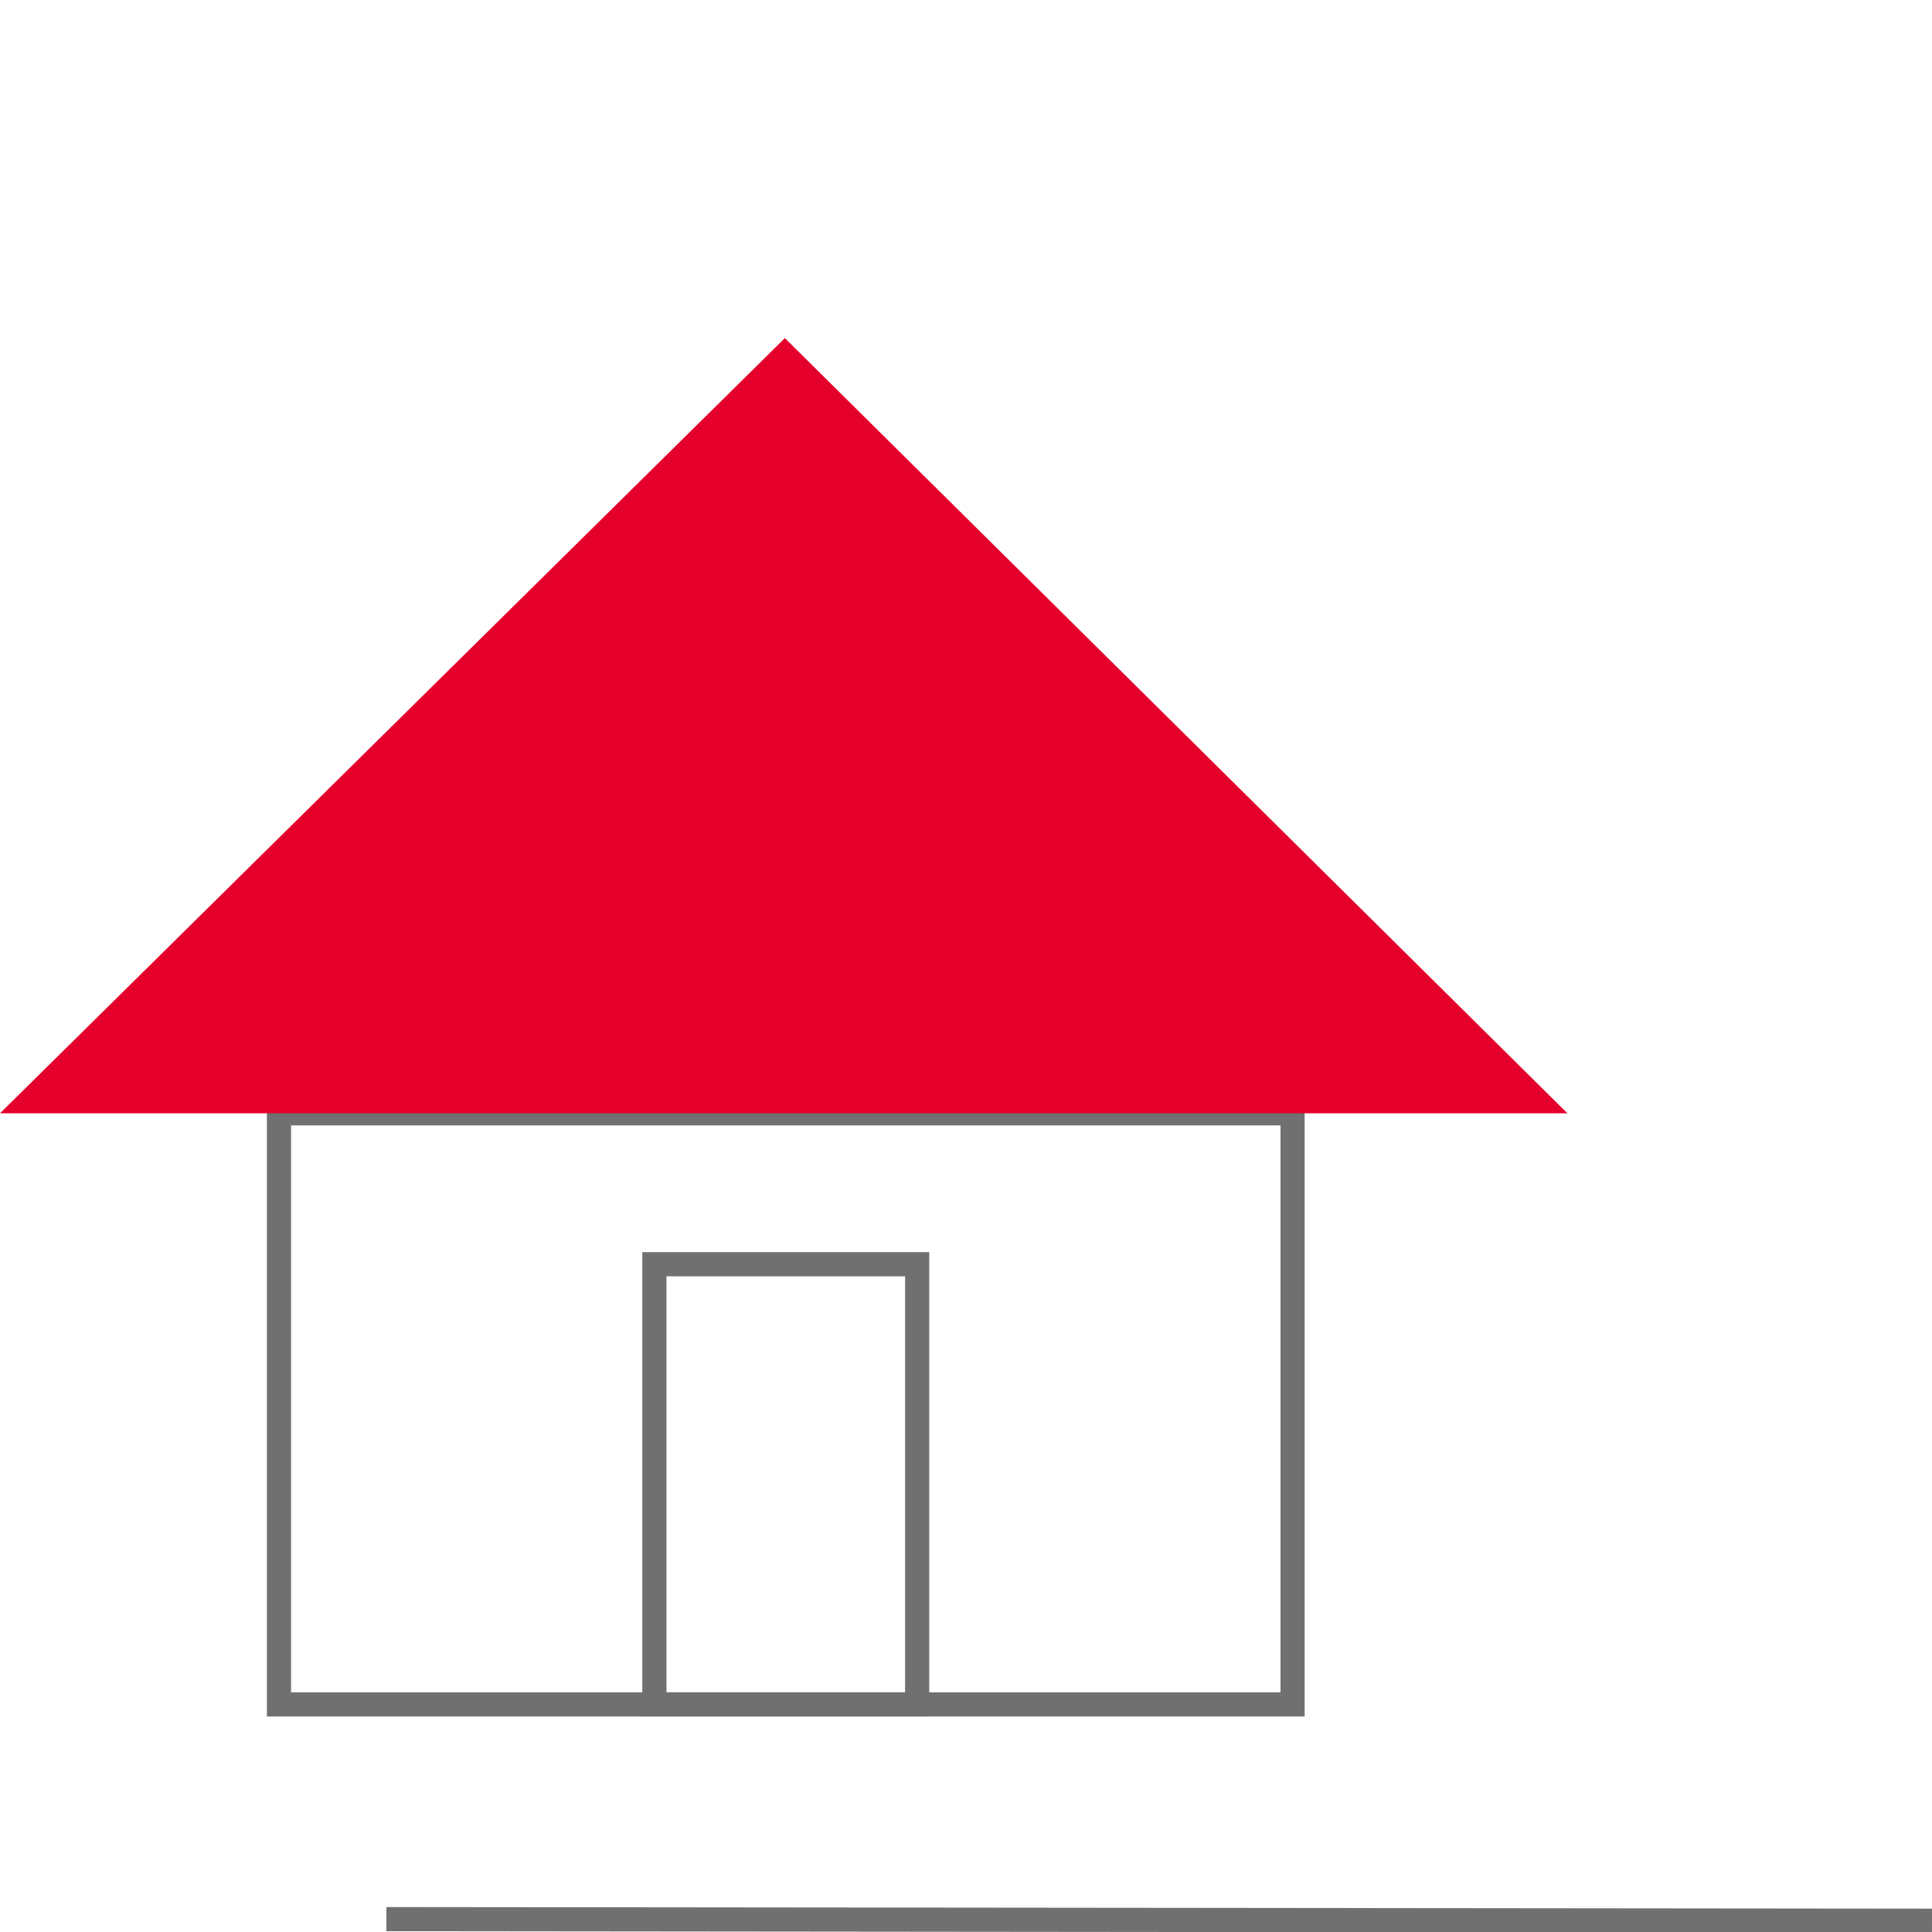
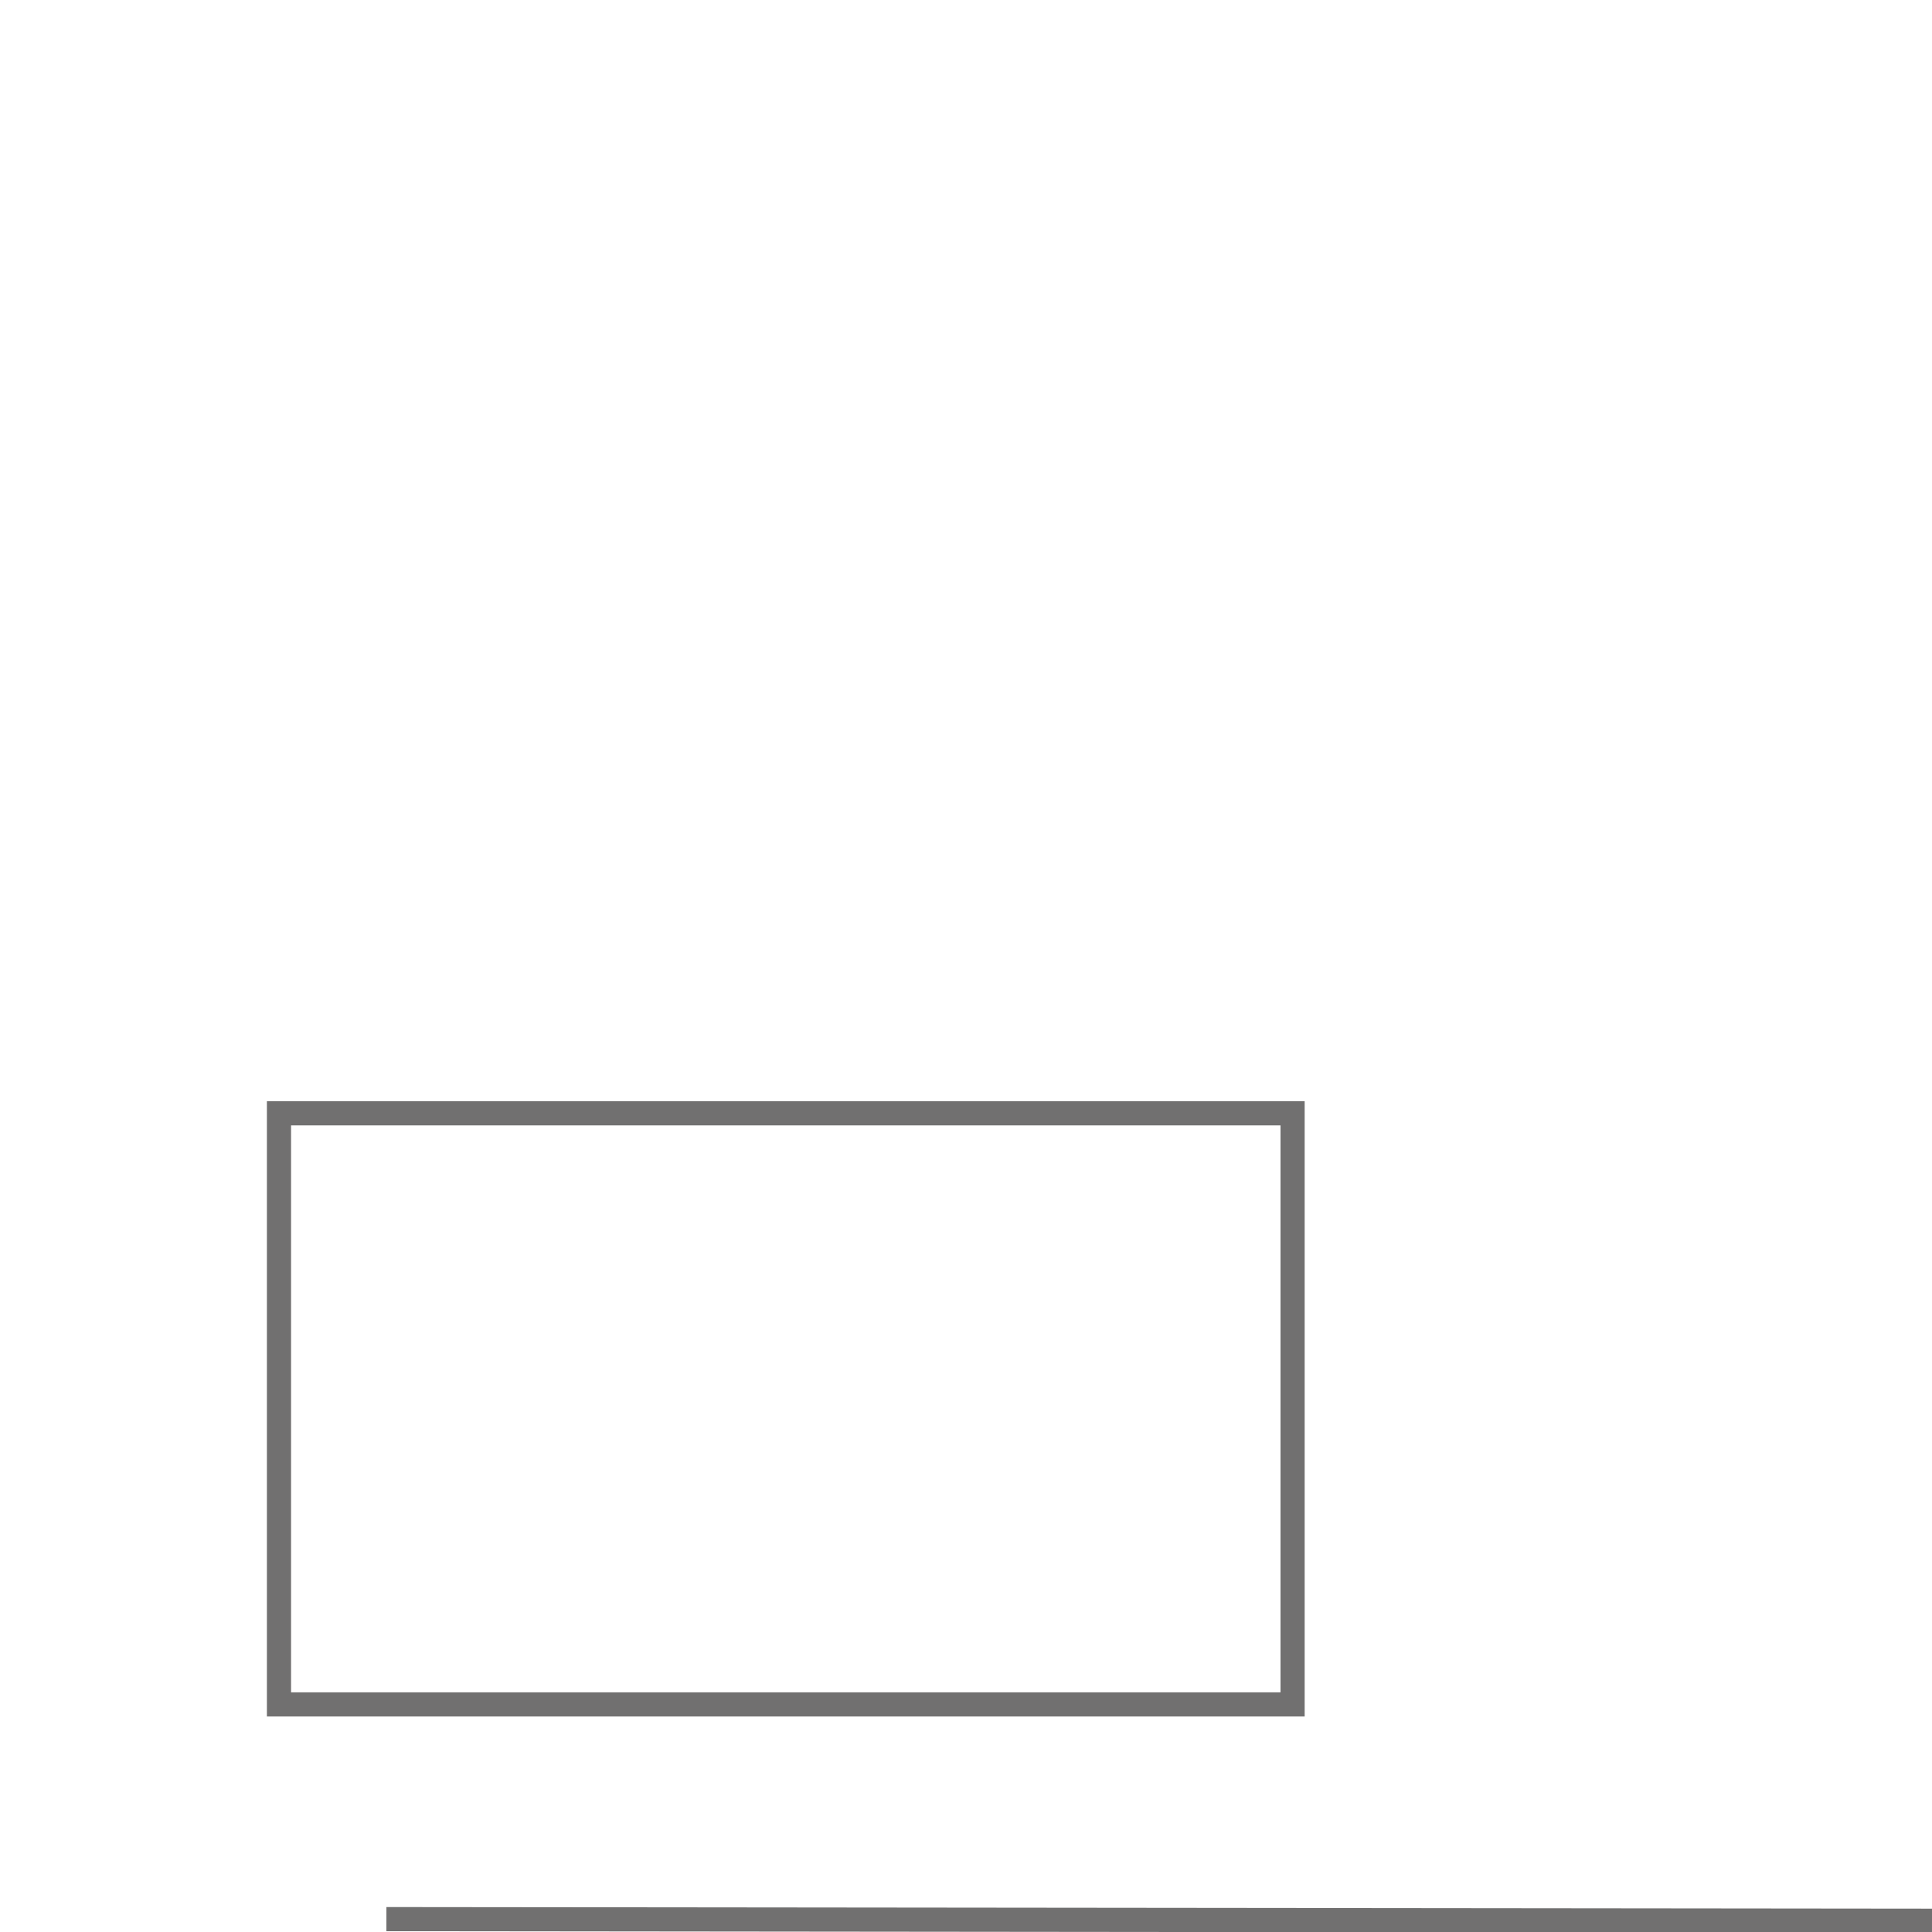
<svg xmlns="http://www.w3.org/2000/svg" width="80" height="80" viewBox="0 0 80 80">
  <g fill="none" fill-rule="evenodd">
    <path d="M0 0h120v100H0z" />
    <path stroke="#717070" d="M11.552 46.1h41.971v24.476H11.552z" />
-     <path stroke="#717070" d="M27.097 52.349h10.881v18.227H27.097z" />
-     <path fill="#E4002B" d="M32.5 14l32.404 32.1H0z" />
    <path stroke="#717070" d="M16 79.467l64 .066" />
  </g>
</svg>